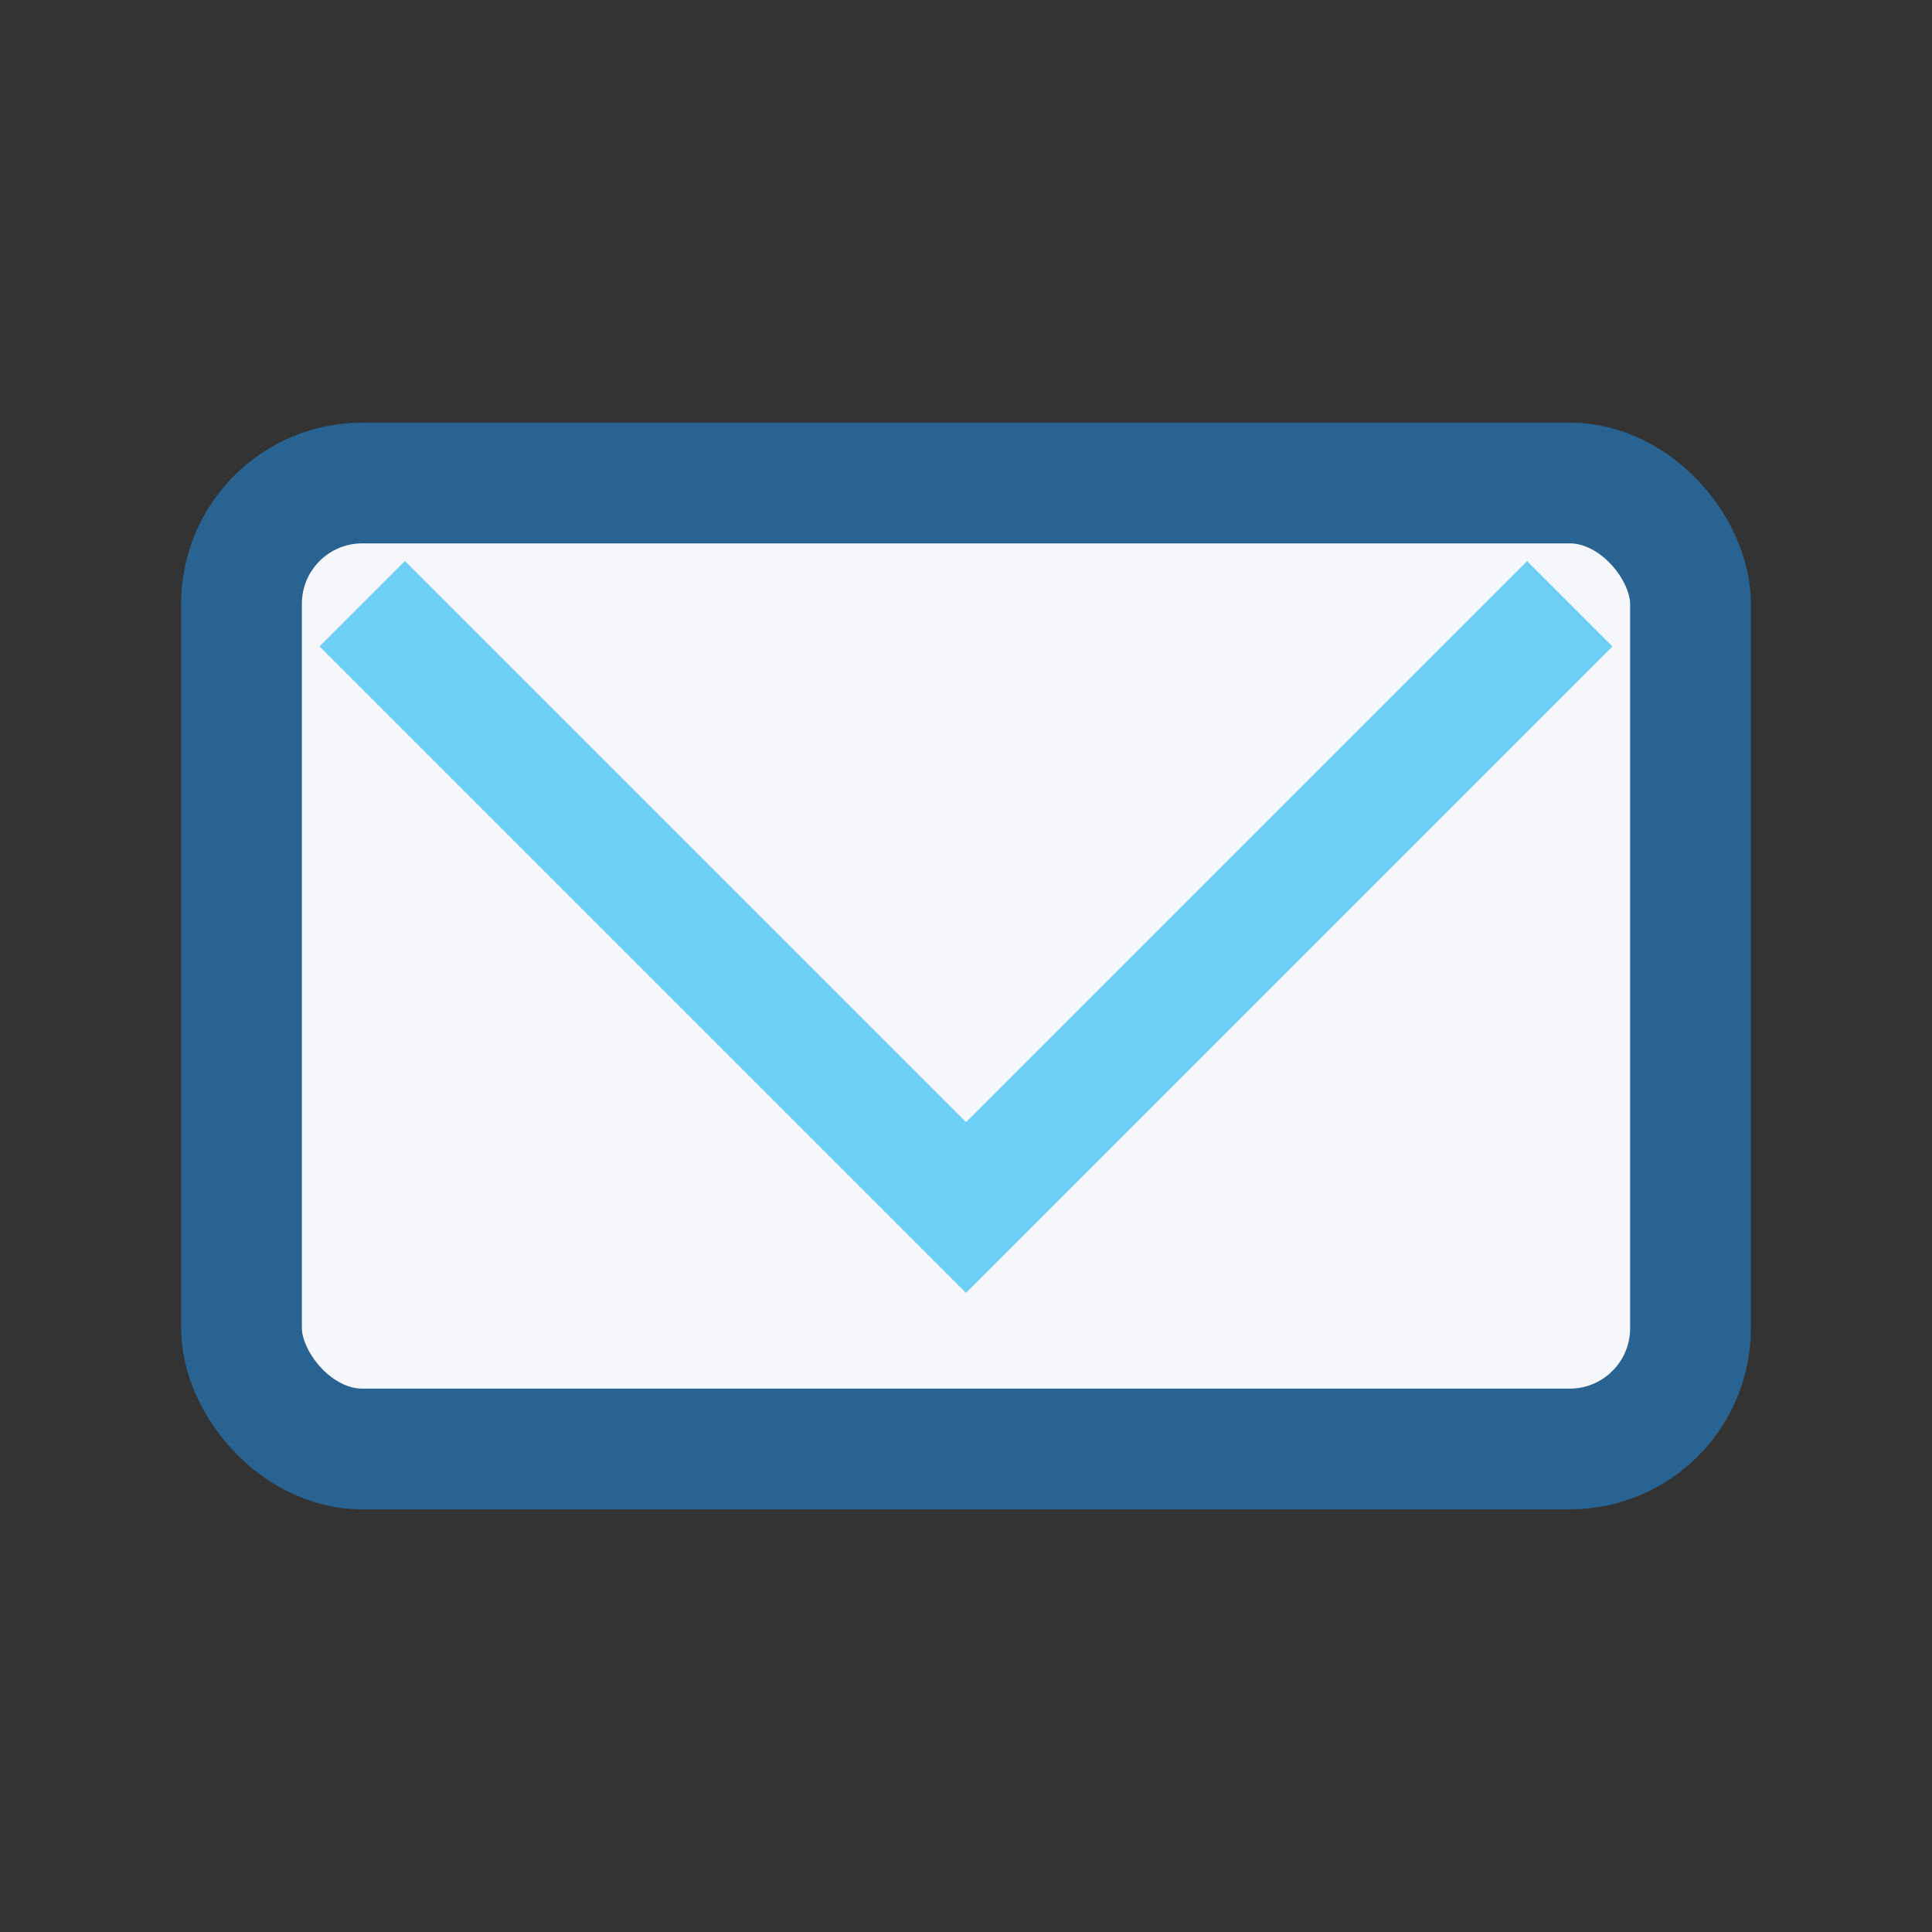
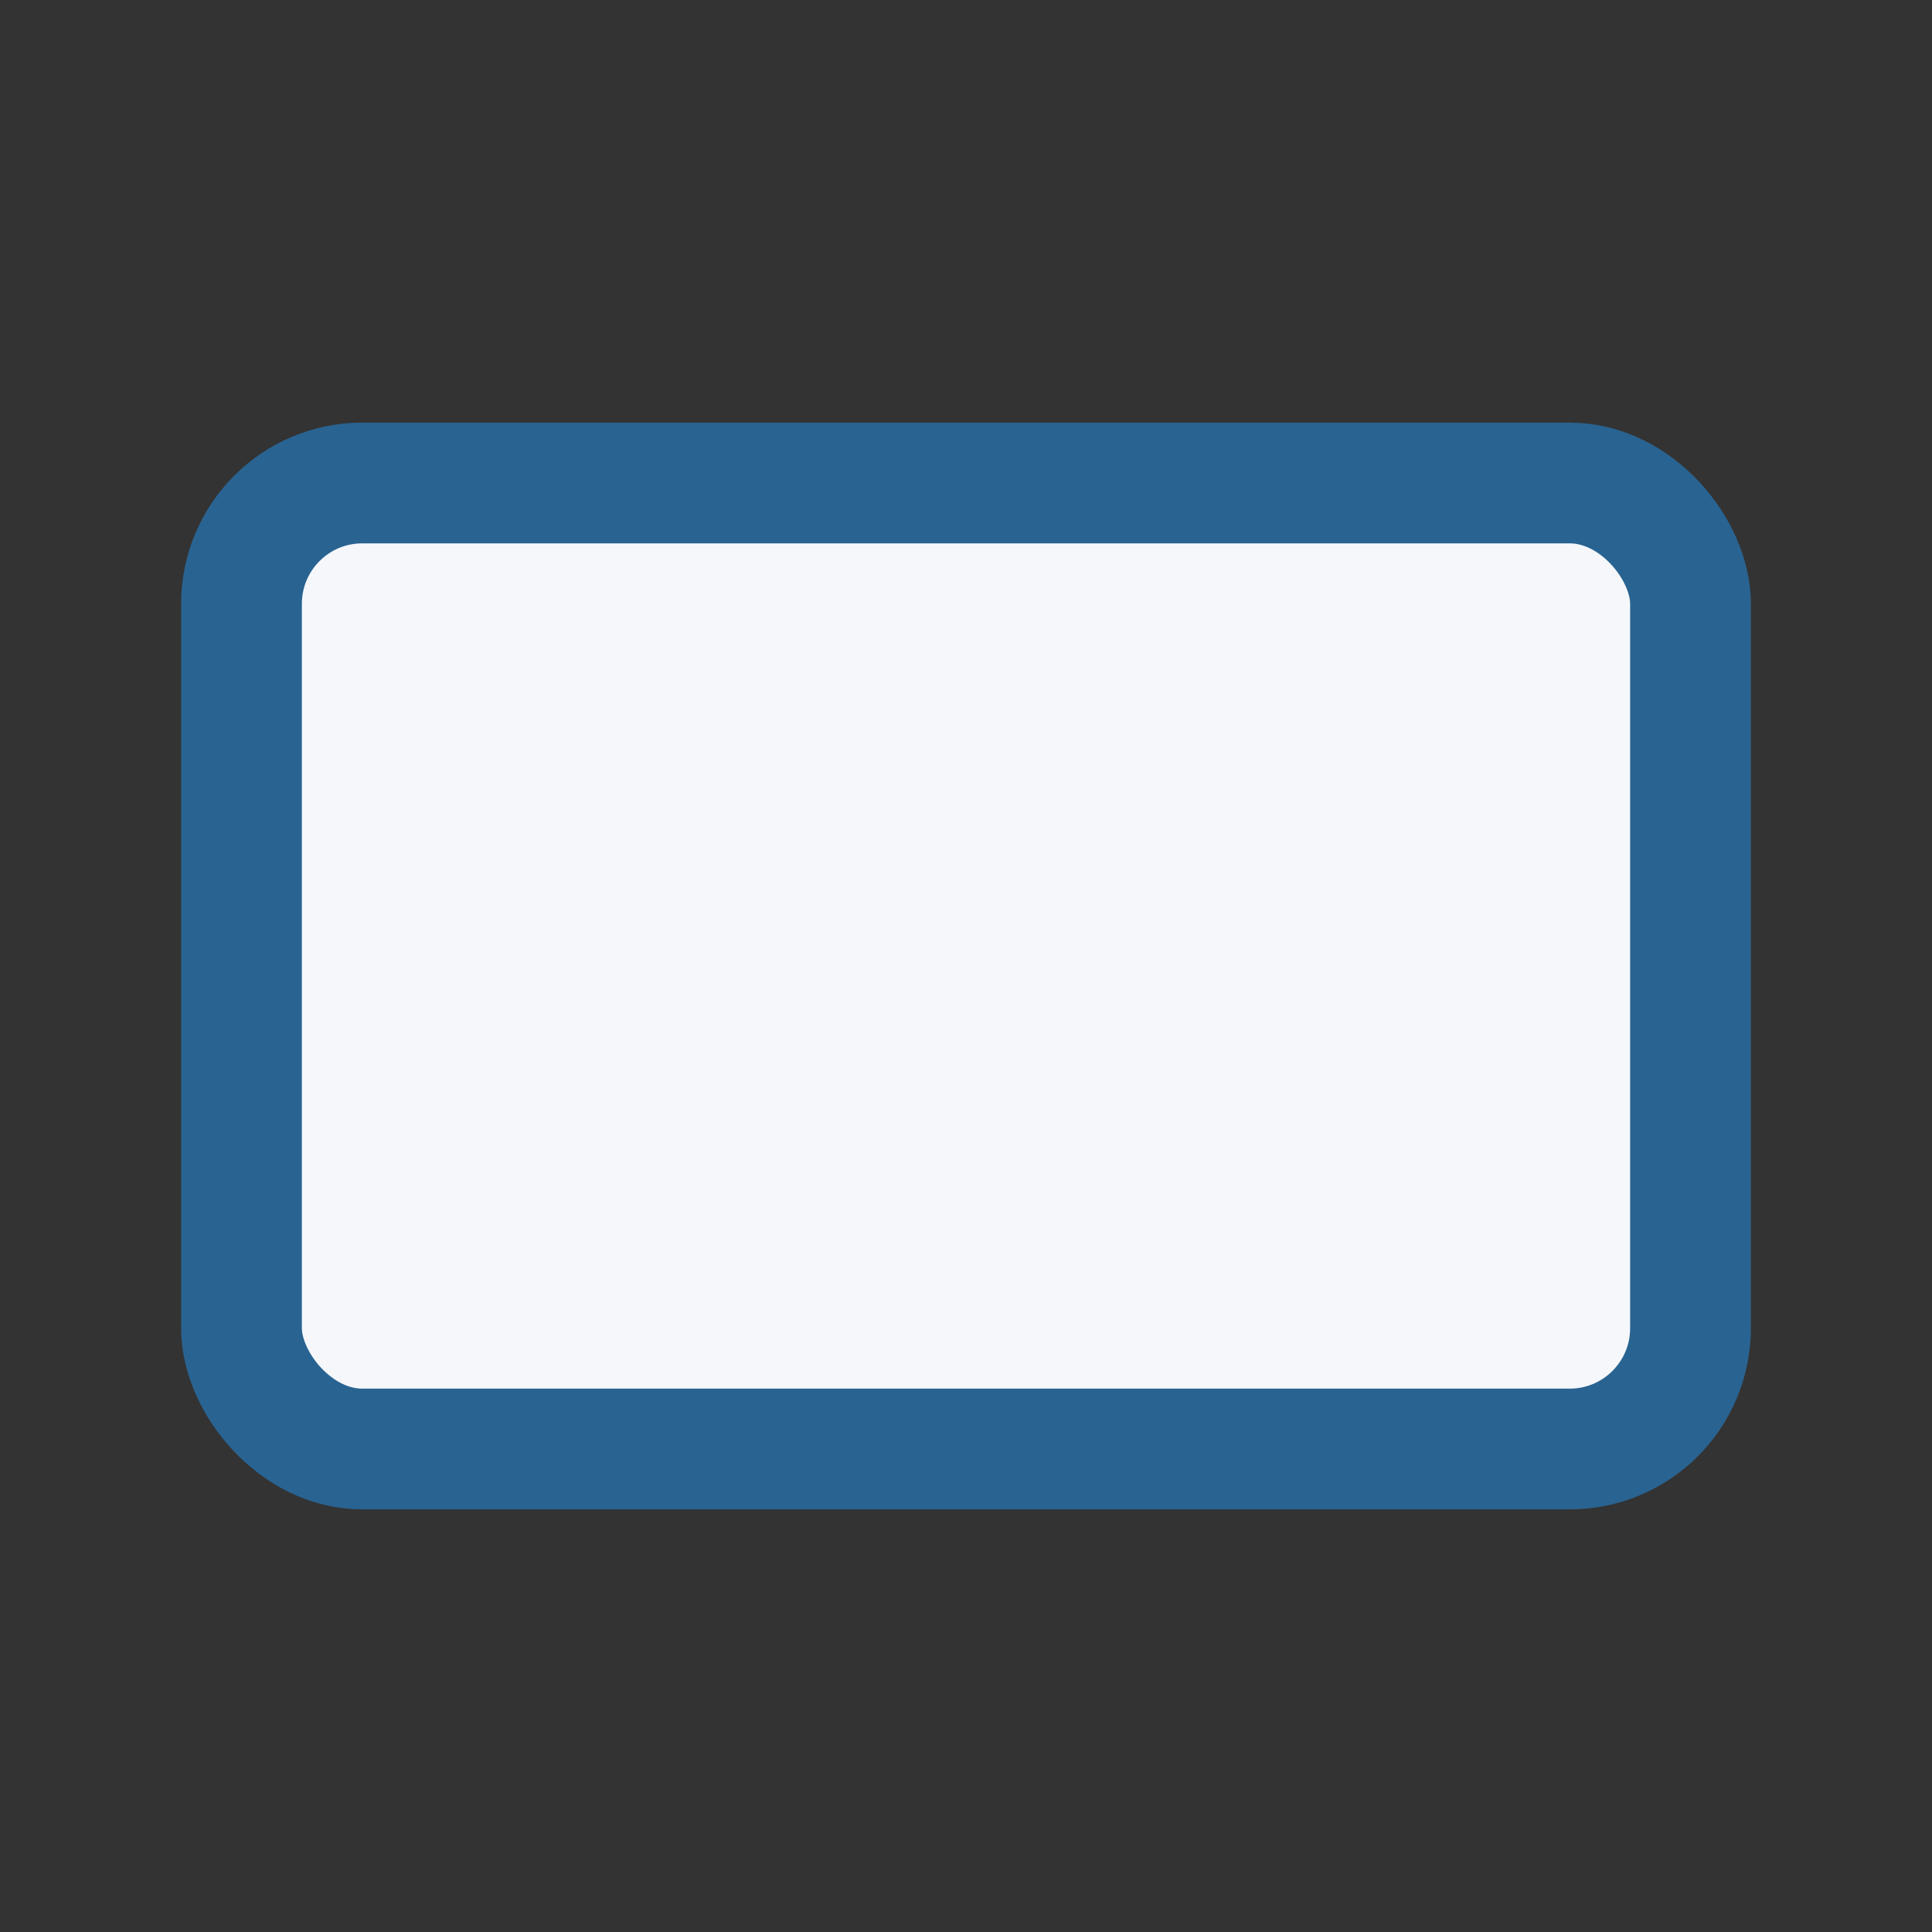
<svg xmlns="http://www.w3.org/2000/svg" viewBox="0 0 32 32" width="32" height="32">
  <rect x="0" y="0" width="32" height="32" fill="#333333" stroke="none" />
  <rect x="4" y="8" rx="2" width="24" height="16" fill="#F5F7FA" stroke="#296391" stroke-width="2" />
-   <polyline points="6,10 16,20 26,10" fill="none" stroke="#6DCFF6" stroke-width="2" />
</svg>